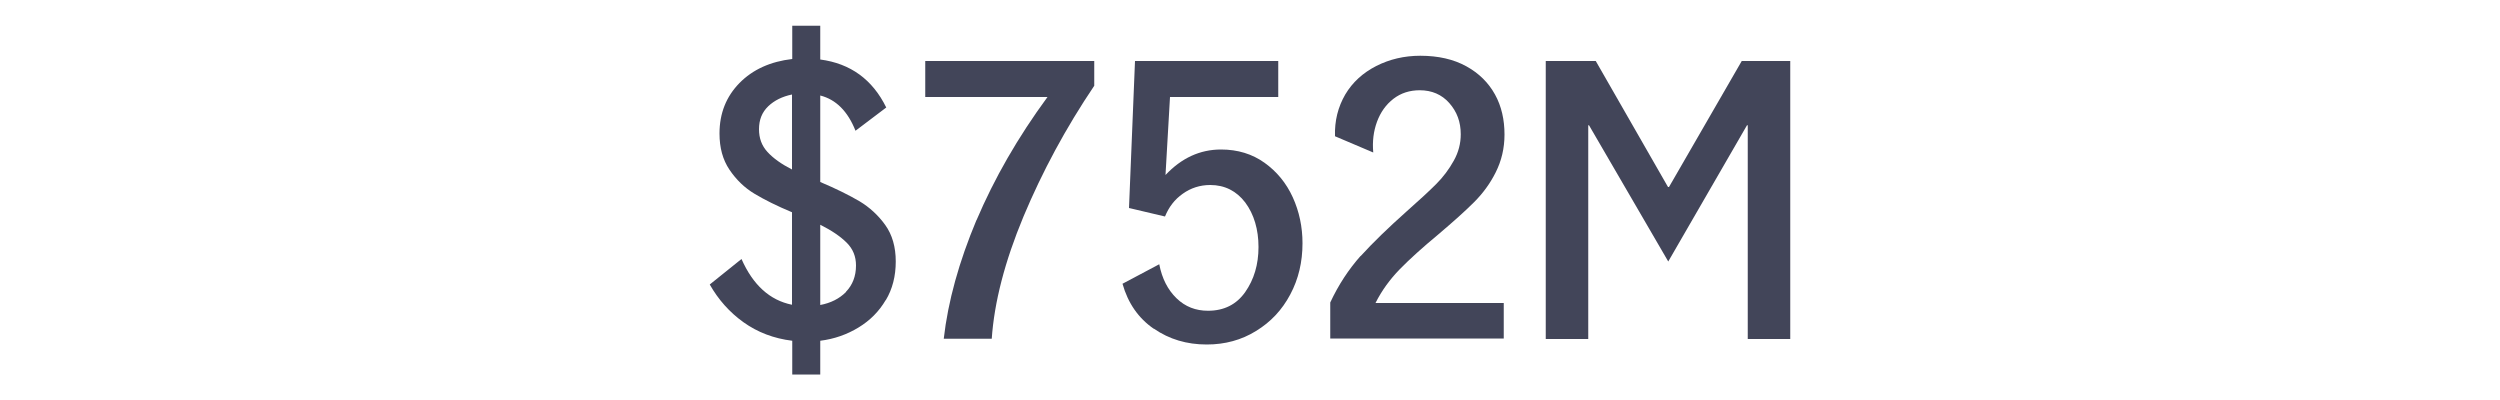
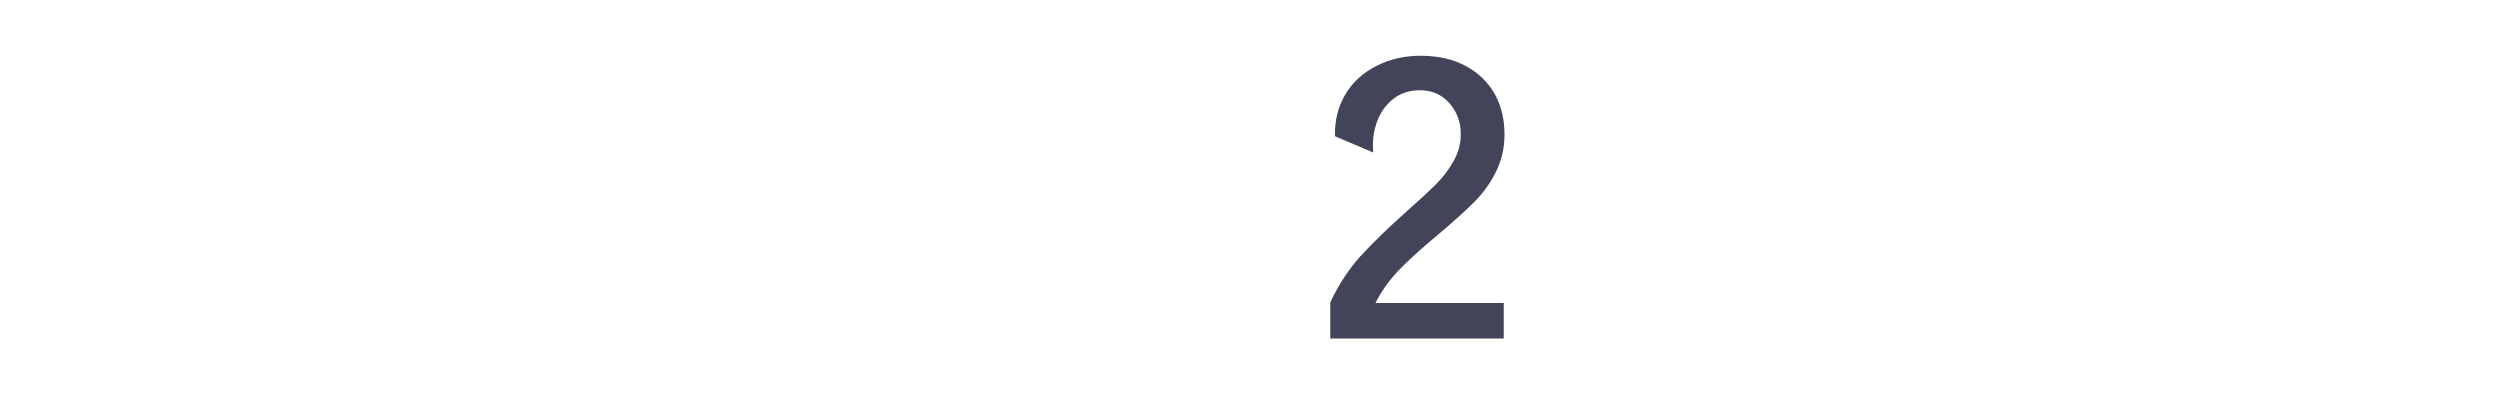
<svg xmlns="http://www.w3.org/2000/svg" id="Layer_1" viewBox="0 0 100 16">
  <defs>
    <style>
      .cls-1 {
        fill: #424559;
      }
    </style>
  </defs>
-   <path class="cls-1" d="M35.43,12c-.27.46-.63.82-1.09,1.1-.46.28-.97.46-1.53.53v1.35h-1.12v-1.35c-.74-.09-1.39-.34-1.95-.74-.56-.4-1.01-.91-1.35-1.51l1.27-1.02c.46,1.04,1.13,1.65,2.02,1.83v-3.7c-.6-.25-1.1-.5-1.5-.74s-.73-.56-1-.96-.4-.88-.4-1.45c0-.81.27-1.48.8-2.02s1.24-.86,2.11-.96v-1.33h1.12v1.35c1.21.16,2.09.8,2.64,1.92l-1.23.93c-.31-.78-.78-1.25-1.41-1.41v3.46c.64.27,1.16.53,1.57.77.4.24.75.56,1.03.95.28.39.42.88.42,1.46s-.13,1.1-.4,1.55ZM30.7,6.08c.23.25.55.48.98.7v-3c-.39.08-.71.24-.95.47-.25.24-.37.54-.37.92,0,.36.11.66.34.91ZM33.84,11.67c.26-.27.4-.62.4-1.05,0-.36-.12-.66-.37-.91s-.6-.49-1.06-.72v3.21c.42-.08.76-.25,1.03-.52Z" />
-   <path class="cls-1" d="M39.06,8.81c.71-1.67,1.65-3.31,2.84-4.93h-4.89v-1.44h6.76v.99c-1.14,1.69-2.08,3.44-2.83,5.23-.75,1.8-1.17,3.43-1.27,4.89h-1.92c.17-1.5.61-3.08,1.31-4.75Z" />
-   <path class="cls-1" d="M46.15,13.15c-.61-.42-1.03-1.02-1.25-1.8l1.47-.78c.11.57.34,1.02.69,1.36.35.34.77.5,1.26.5.64,0,1.14-.25,1.49-.75s.53-1.1.53-1.8-.18-1.31-.53-1.78c-.35-.46-.82-.7-1.4-.7-.41,0-.78.12-1.1.35-.33.23-.56.54-.71.91l-1.44-.34.24-5.88h5.73v1.44h-4.33l-.18,3.12c.64-.68,1.38-1.02,2.22-1.02.67,0,1.25.18,1.74.53.49.35.87.81,1.13,1.38.26.57.39,1.19.39,1.84,0,.75-.16,1.43-.49,2.05-.33.62-.78,1.1-1.37,1.46-.58.36-1.24.54-1.97.54-.8,0-1.5-.21-2.11-.63Z" />
  <path class="cls-1" d="M54.42,10.25c.49-.54,1.1-1.13,1.84-1.79.51-.45.91-.82,1.19-1.1.28-.28.51-.59.7-.93s.28-.69.28-1.06c0-.49-.15-.9-.46-1.25-.3-.34-.7-.51-1.18-.51-.4,0-.75.11-1.05.34-.3.23-.52.54-.66.92-.14.38-.19.79-.15,1.23l-1.53-.65c-.02-.62.12-1.17.41-1.67.29-.49.71-.87,1.24-1.14.53-.27,1.12-.41,1.76-.41.72,0,1.33.14,1.84.42.51.28.89.66,1.15,1.13s.38,1.01.38,1.6c0,.55-.12,1.05-.35,1.51-.23.46-.52.85-.87,1.2-.35.35-.82.77-1.42,1.28-.64.53-1.16,1-1.55,1.4-.39.4-.72.85-.97,1.35h5.13v1.42h-6.94v-1.44c.33-.71.74-1.33,1.22-1.87Z" />
-   <path class="cls-1" d="M61.85,2.44h1.98l2.89,5.04h.04l2.91-5.04h1.94v11.12h-1.7V5.01h-.03l-3.15,5.45-3.17-5.45h-.03v8.55h-1.7V2.44Z" />
</svg>